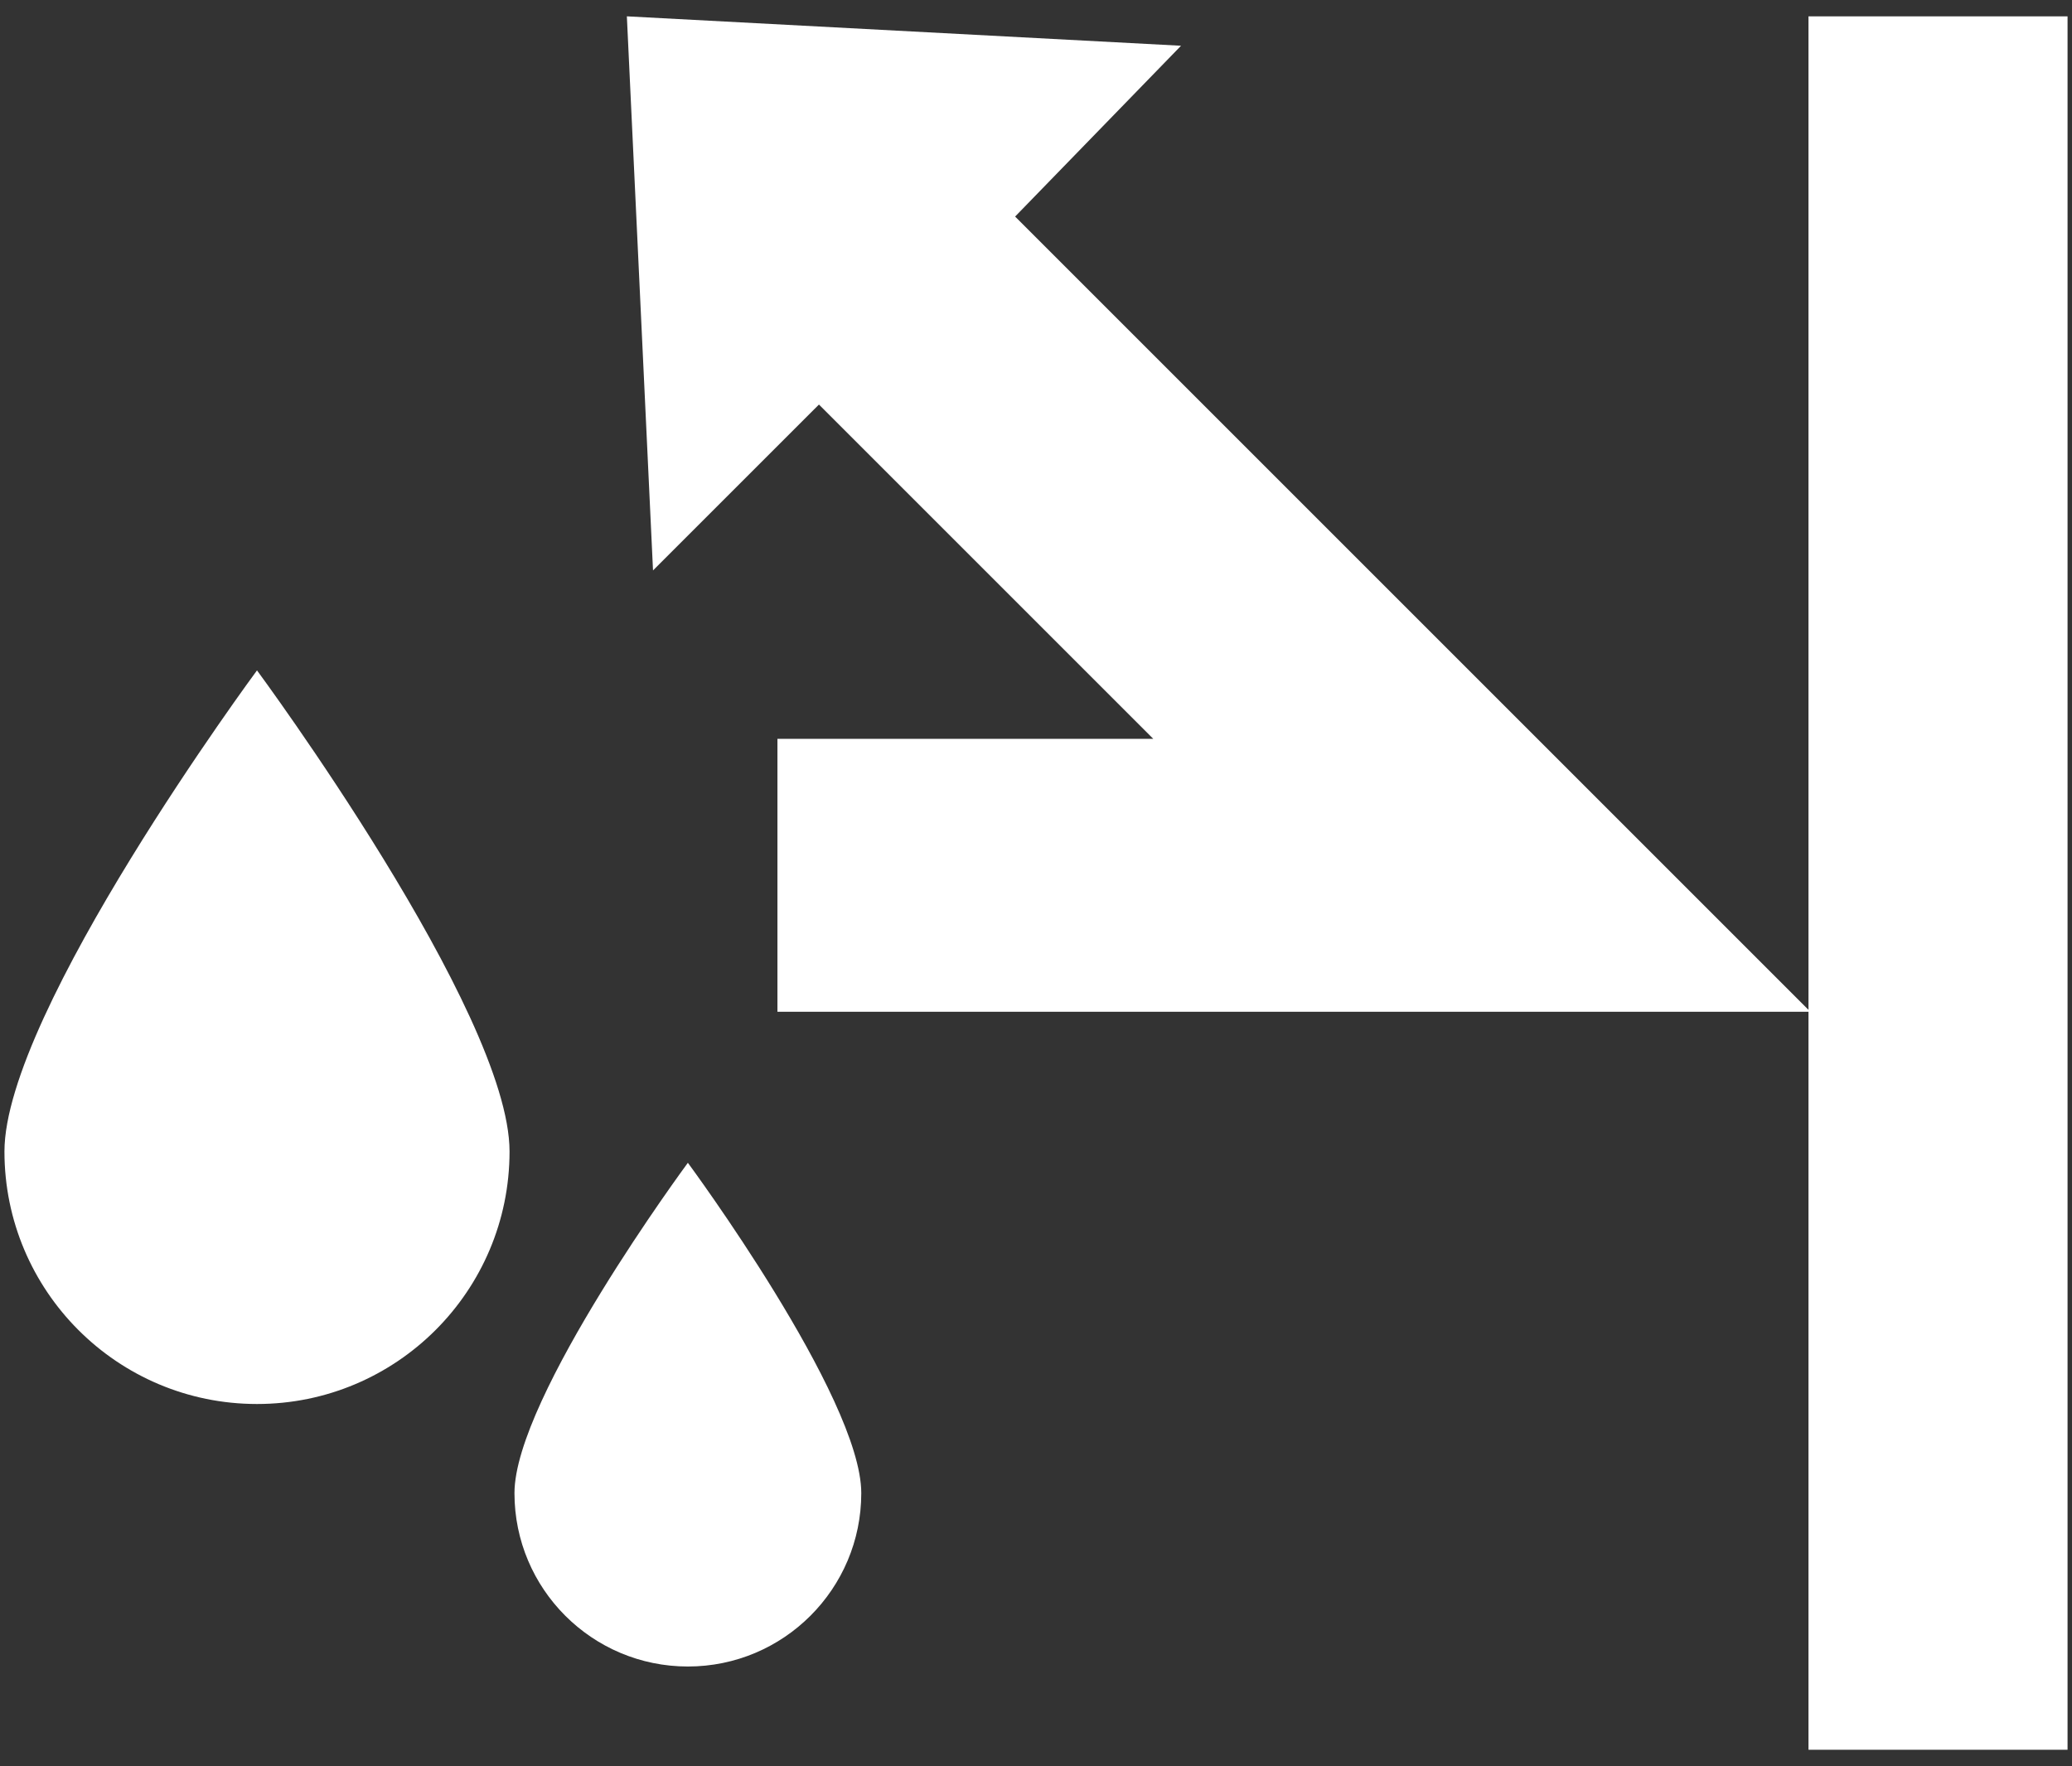
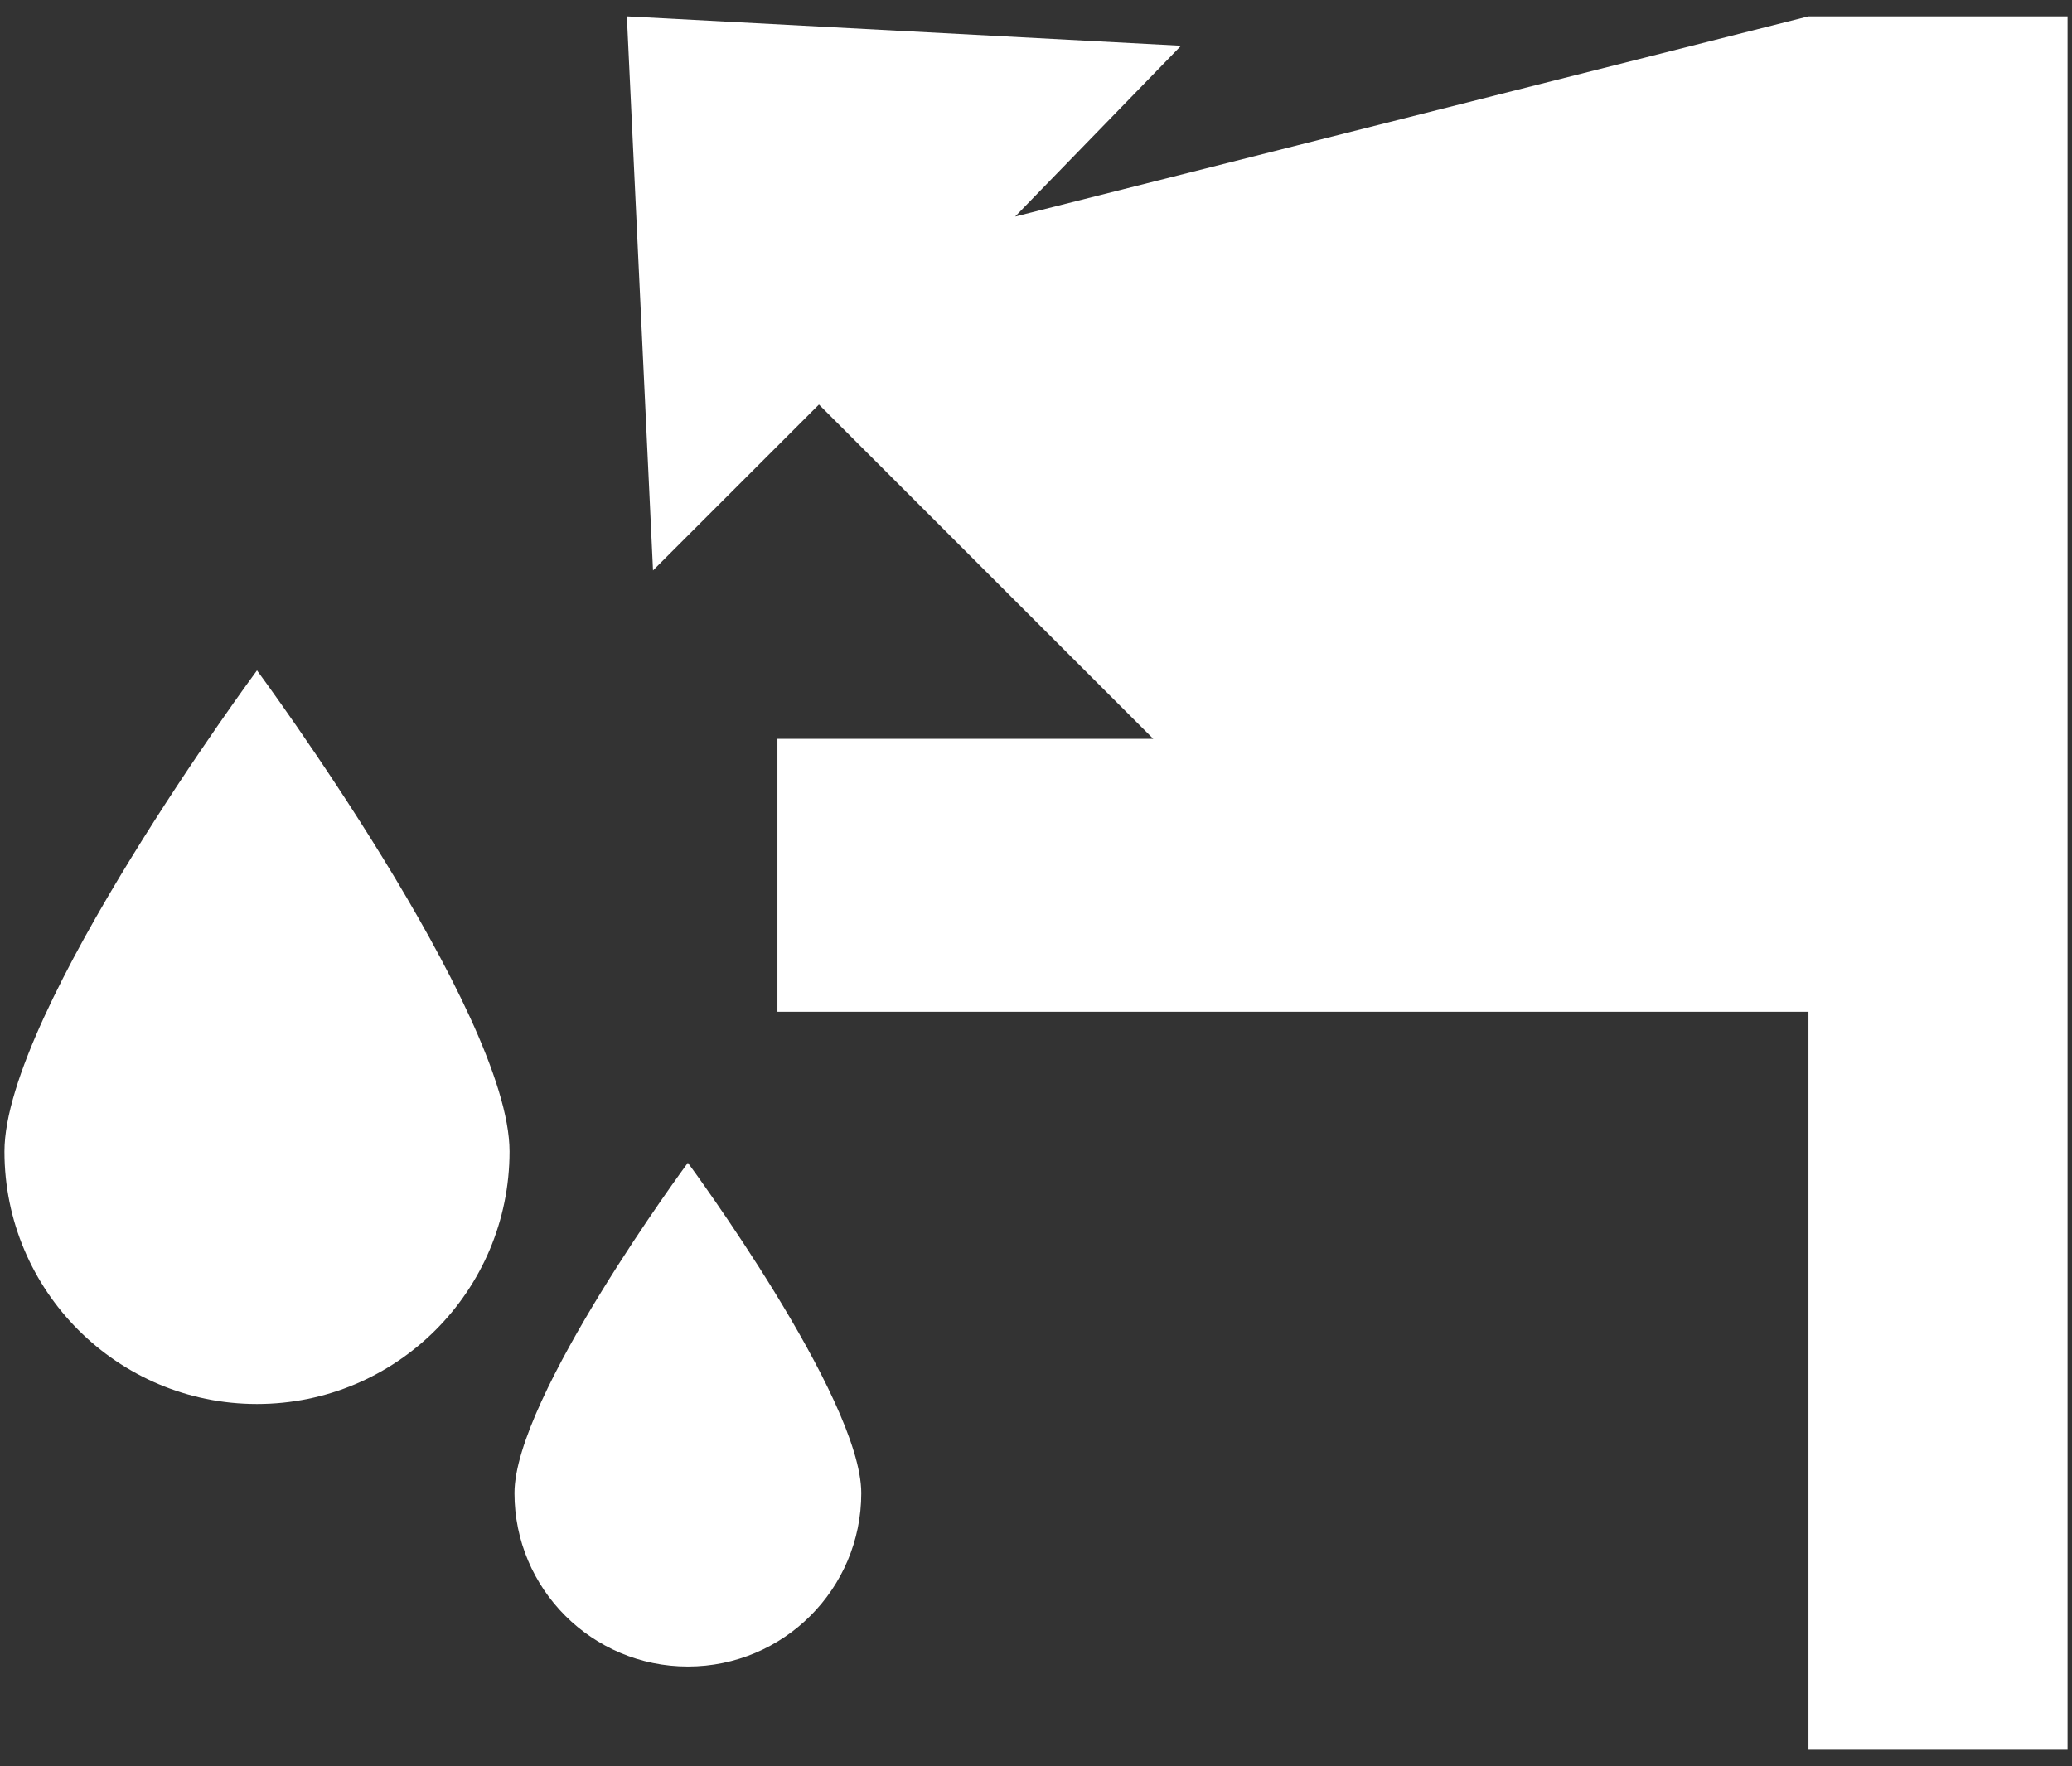
<svg xmlns="http://www.w3.org/2000/svg" version="1.1" id="レイヤー_1" x="0px" y="0px" width="61px" height="52px" viewBox="0 0 61 52" style="enable-background:new 0 0 61 52;" xml:space="preserve">
  <rect x="0" y="0" width="61" height="52" fill="#333333" stroke="none" />
  <style type="text/css">
	.st0{fill:#FFFFFF;}
</style>
  <g>
-     <path class="st0" d="M53.242,0.481v29.252L29.885,6.376l4.885-5.029L18.455,0.481l0.77,16.314l4.885-4.884l9.842,9.842H22.888   v8.036h30.354v21.729h7.627V0.481H53.242z M0.131,33.903c0,4.106,3.329,7.435,7.435,7.435c4.106,0,7.435-3.329,7.435-7.435   c0-4.106-7.435-14.165-7.435-14.165S0.131,29.797,0.131,33.903z M15.146,43.962c0,2.82,2.286,5.105,5.105,5.105   s5.105-2.286,5.105-5.105c0-2.819-5.105-9.726-5.105-9.726S15.146,41.143,15.146,43.962z" />
+     <path class="st0" d="M53.242,0.481L29.885,6.376l4.885-5.029L18.455,0.481l0.77,16.314l4.885-4.884l9.842,9.842H22.888   v8.036h30.354v21.729h7.627V0.481H53.242z M0.131,33.903c0,4.106,3.329,7.435,7.435,7.435c4.106,0,7.435-3.329,7.435-7.435   c0-4.106-7.435-14.165-7.435-14.165S0.131,29.797,0.131,33.903z M15.146,43.962c0,2.82,2.286,5.105,5.105,5.105   s5.105-2.286,5.105-5.105c0-2.819-5.105-9.726-5.105-9.726S15.146,41.143,15.146,43.962z" />
  </g>
</svg>